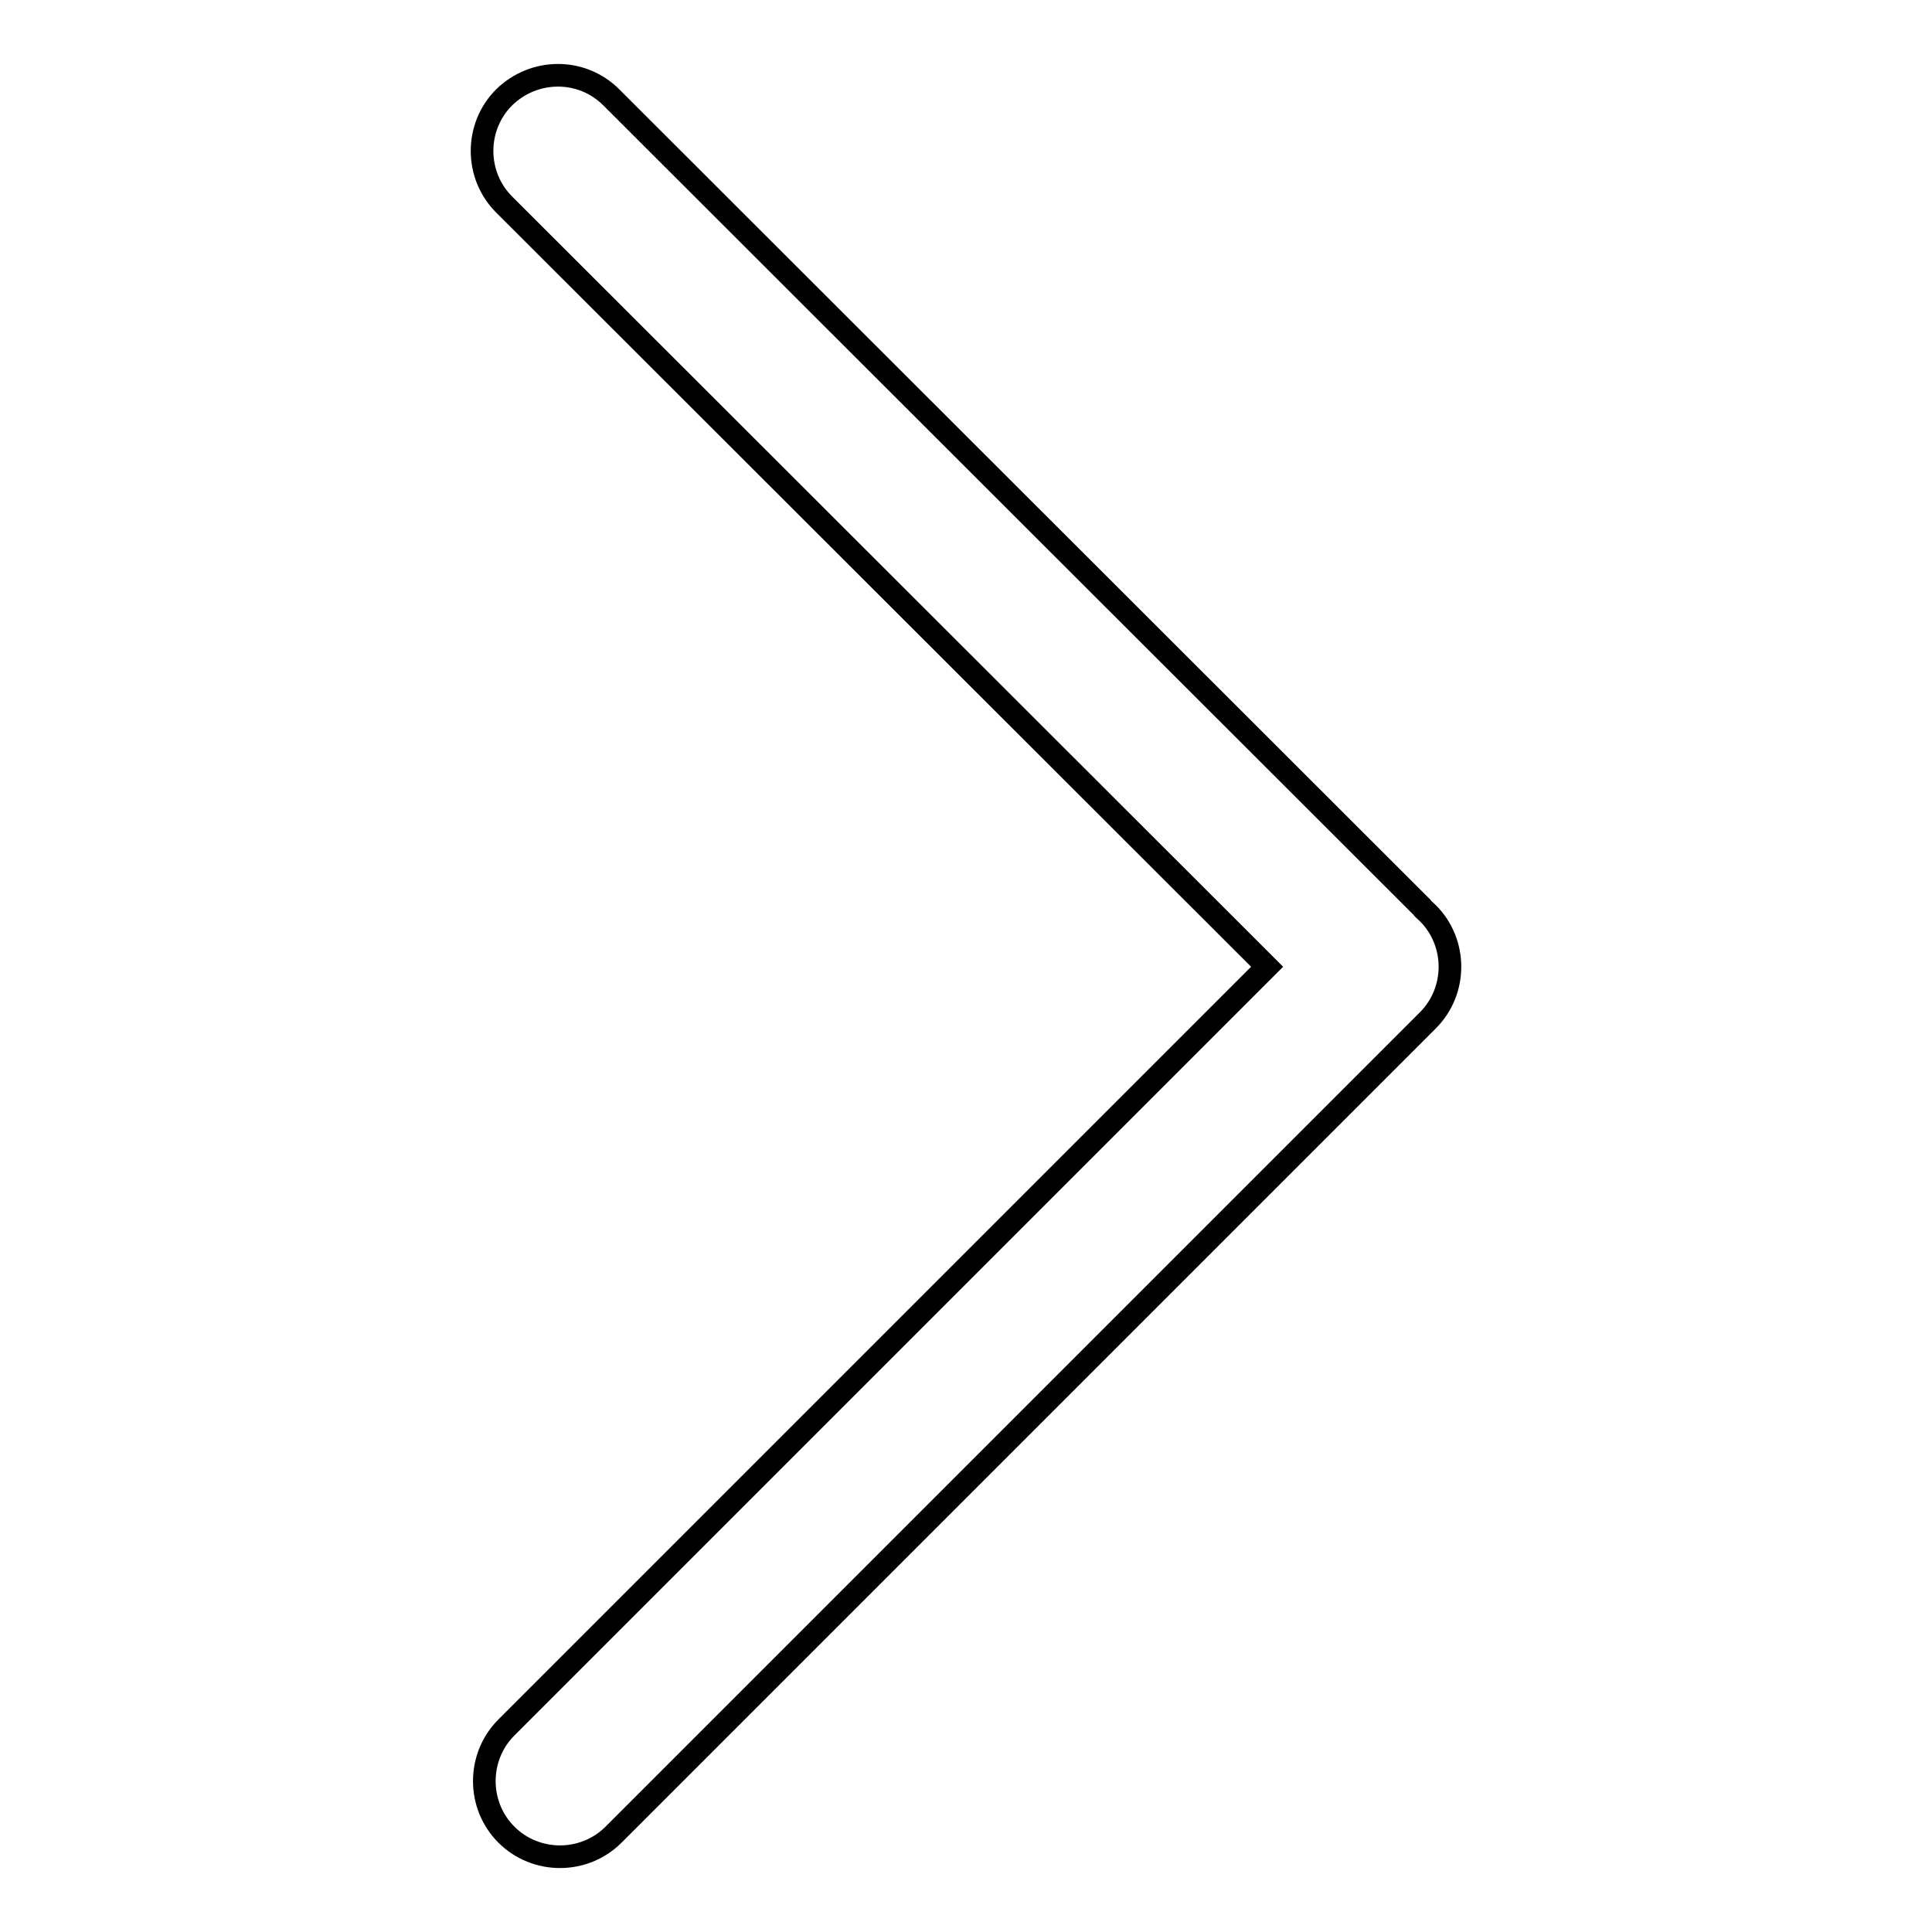
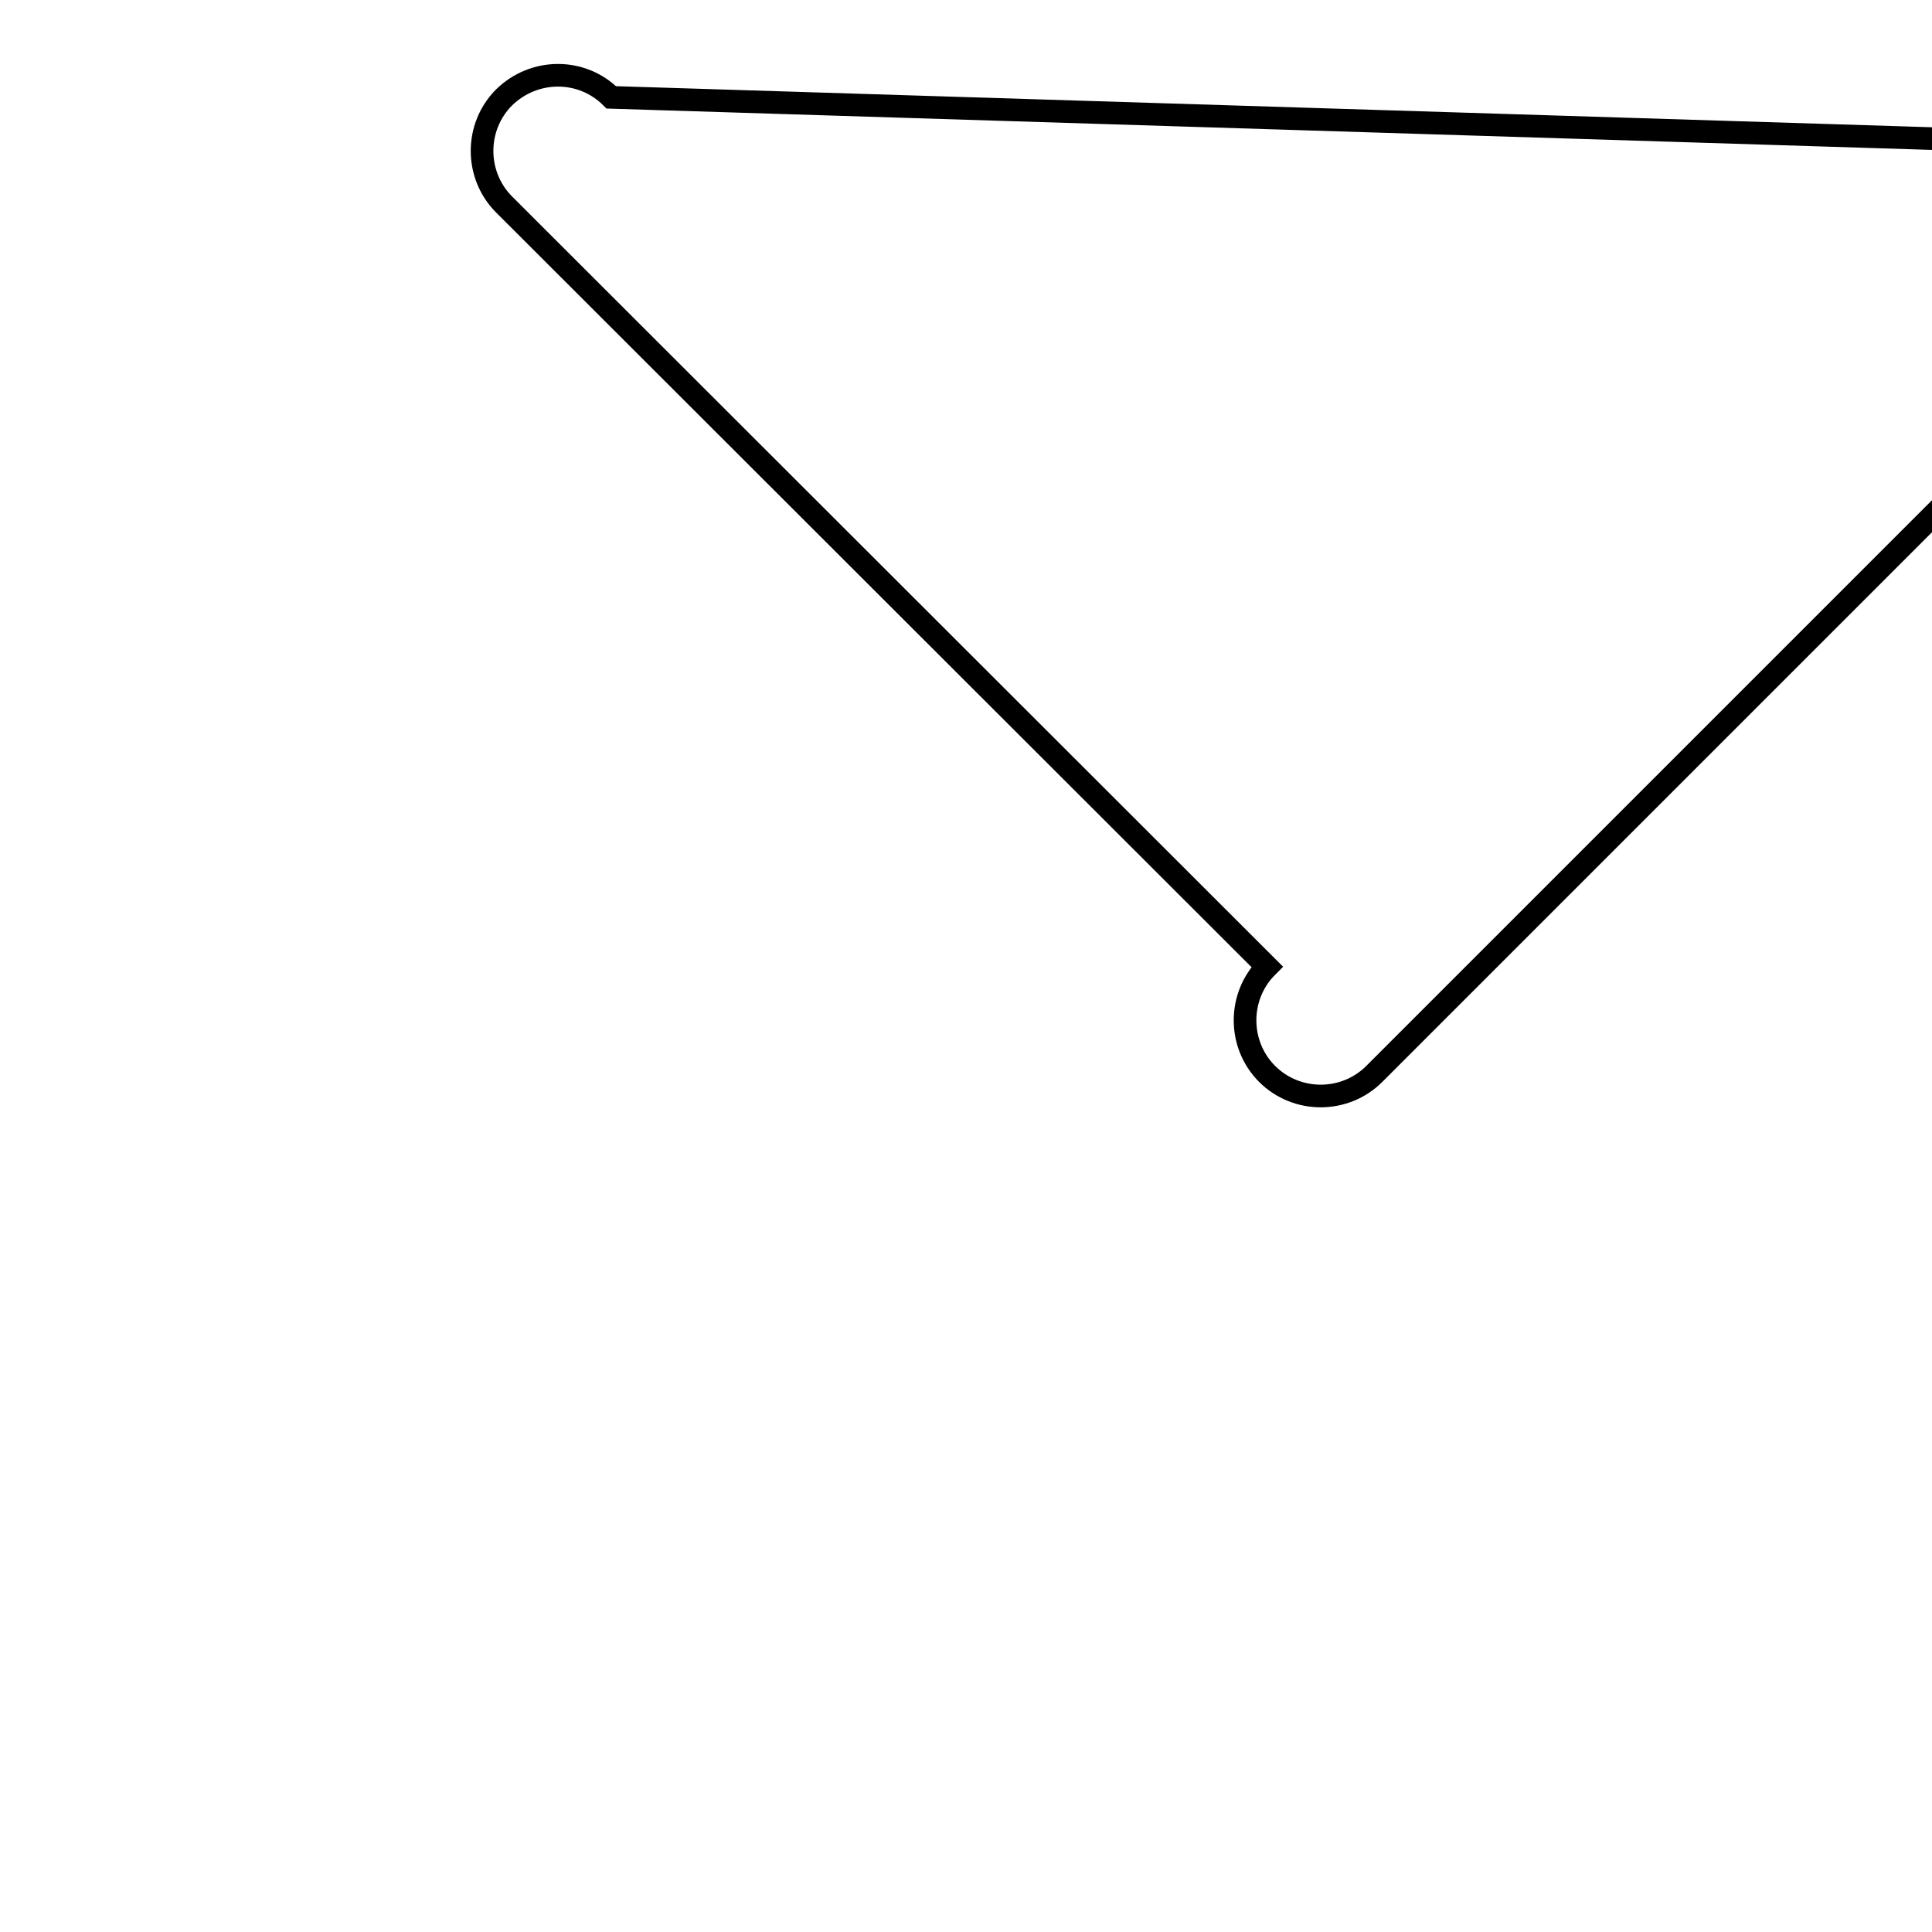
<svg xmlns="http://www.w3.org/2000/svg" version="1.1" x="0px" y="0px" viewBox="0 0 256 256" enable-background="new 0 0 256 256" xml:space="preserve">
  <g>
-     <path stroke-width="3" fill-opacity="0" stroke="#000000" d="M167.9,128.1L67.1,228.9c-3.9,3.9-3.9,10.3,0,14.2c3.9,3.9,10.3,3.9,14.2,0l107.9-107.9 c3.9-3.9,3.9-10.3,0-14.2c-0.3-0.3-0.6-0.5-0.8-0.8L81,12.9C77.1,9,70.8,9,66.8,12.9c-3.9,3.9-3.9,10.3,0,14.2L167.9,128.1 L167.9,128.1L167.9,128.1z" />
+     <path stroke-width="3" fill-opacity="0" stroke="#000000" d="M167.9,128.1c-3.9,3.9-3.9,10.3,0,14.2c3.9,3.9,10.3,3.9,14.2,0l107.9-107.9 c3.9-3.9,3.9-10.3,0-14.2c-0.3-0.3-0.6-0.5-0.8-0.8L81,12.9C77.1,9,70.8,9,66.8,12.9c-3.9,3.9-3.9,10.3,0,14.2L167.9,128.1 L167.9,128.1L167.9,128.1z" />
  </g>
</svg>